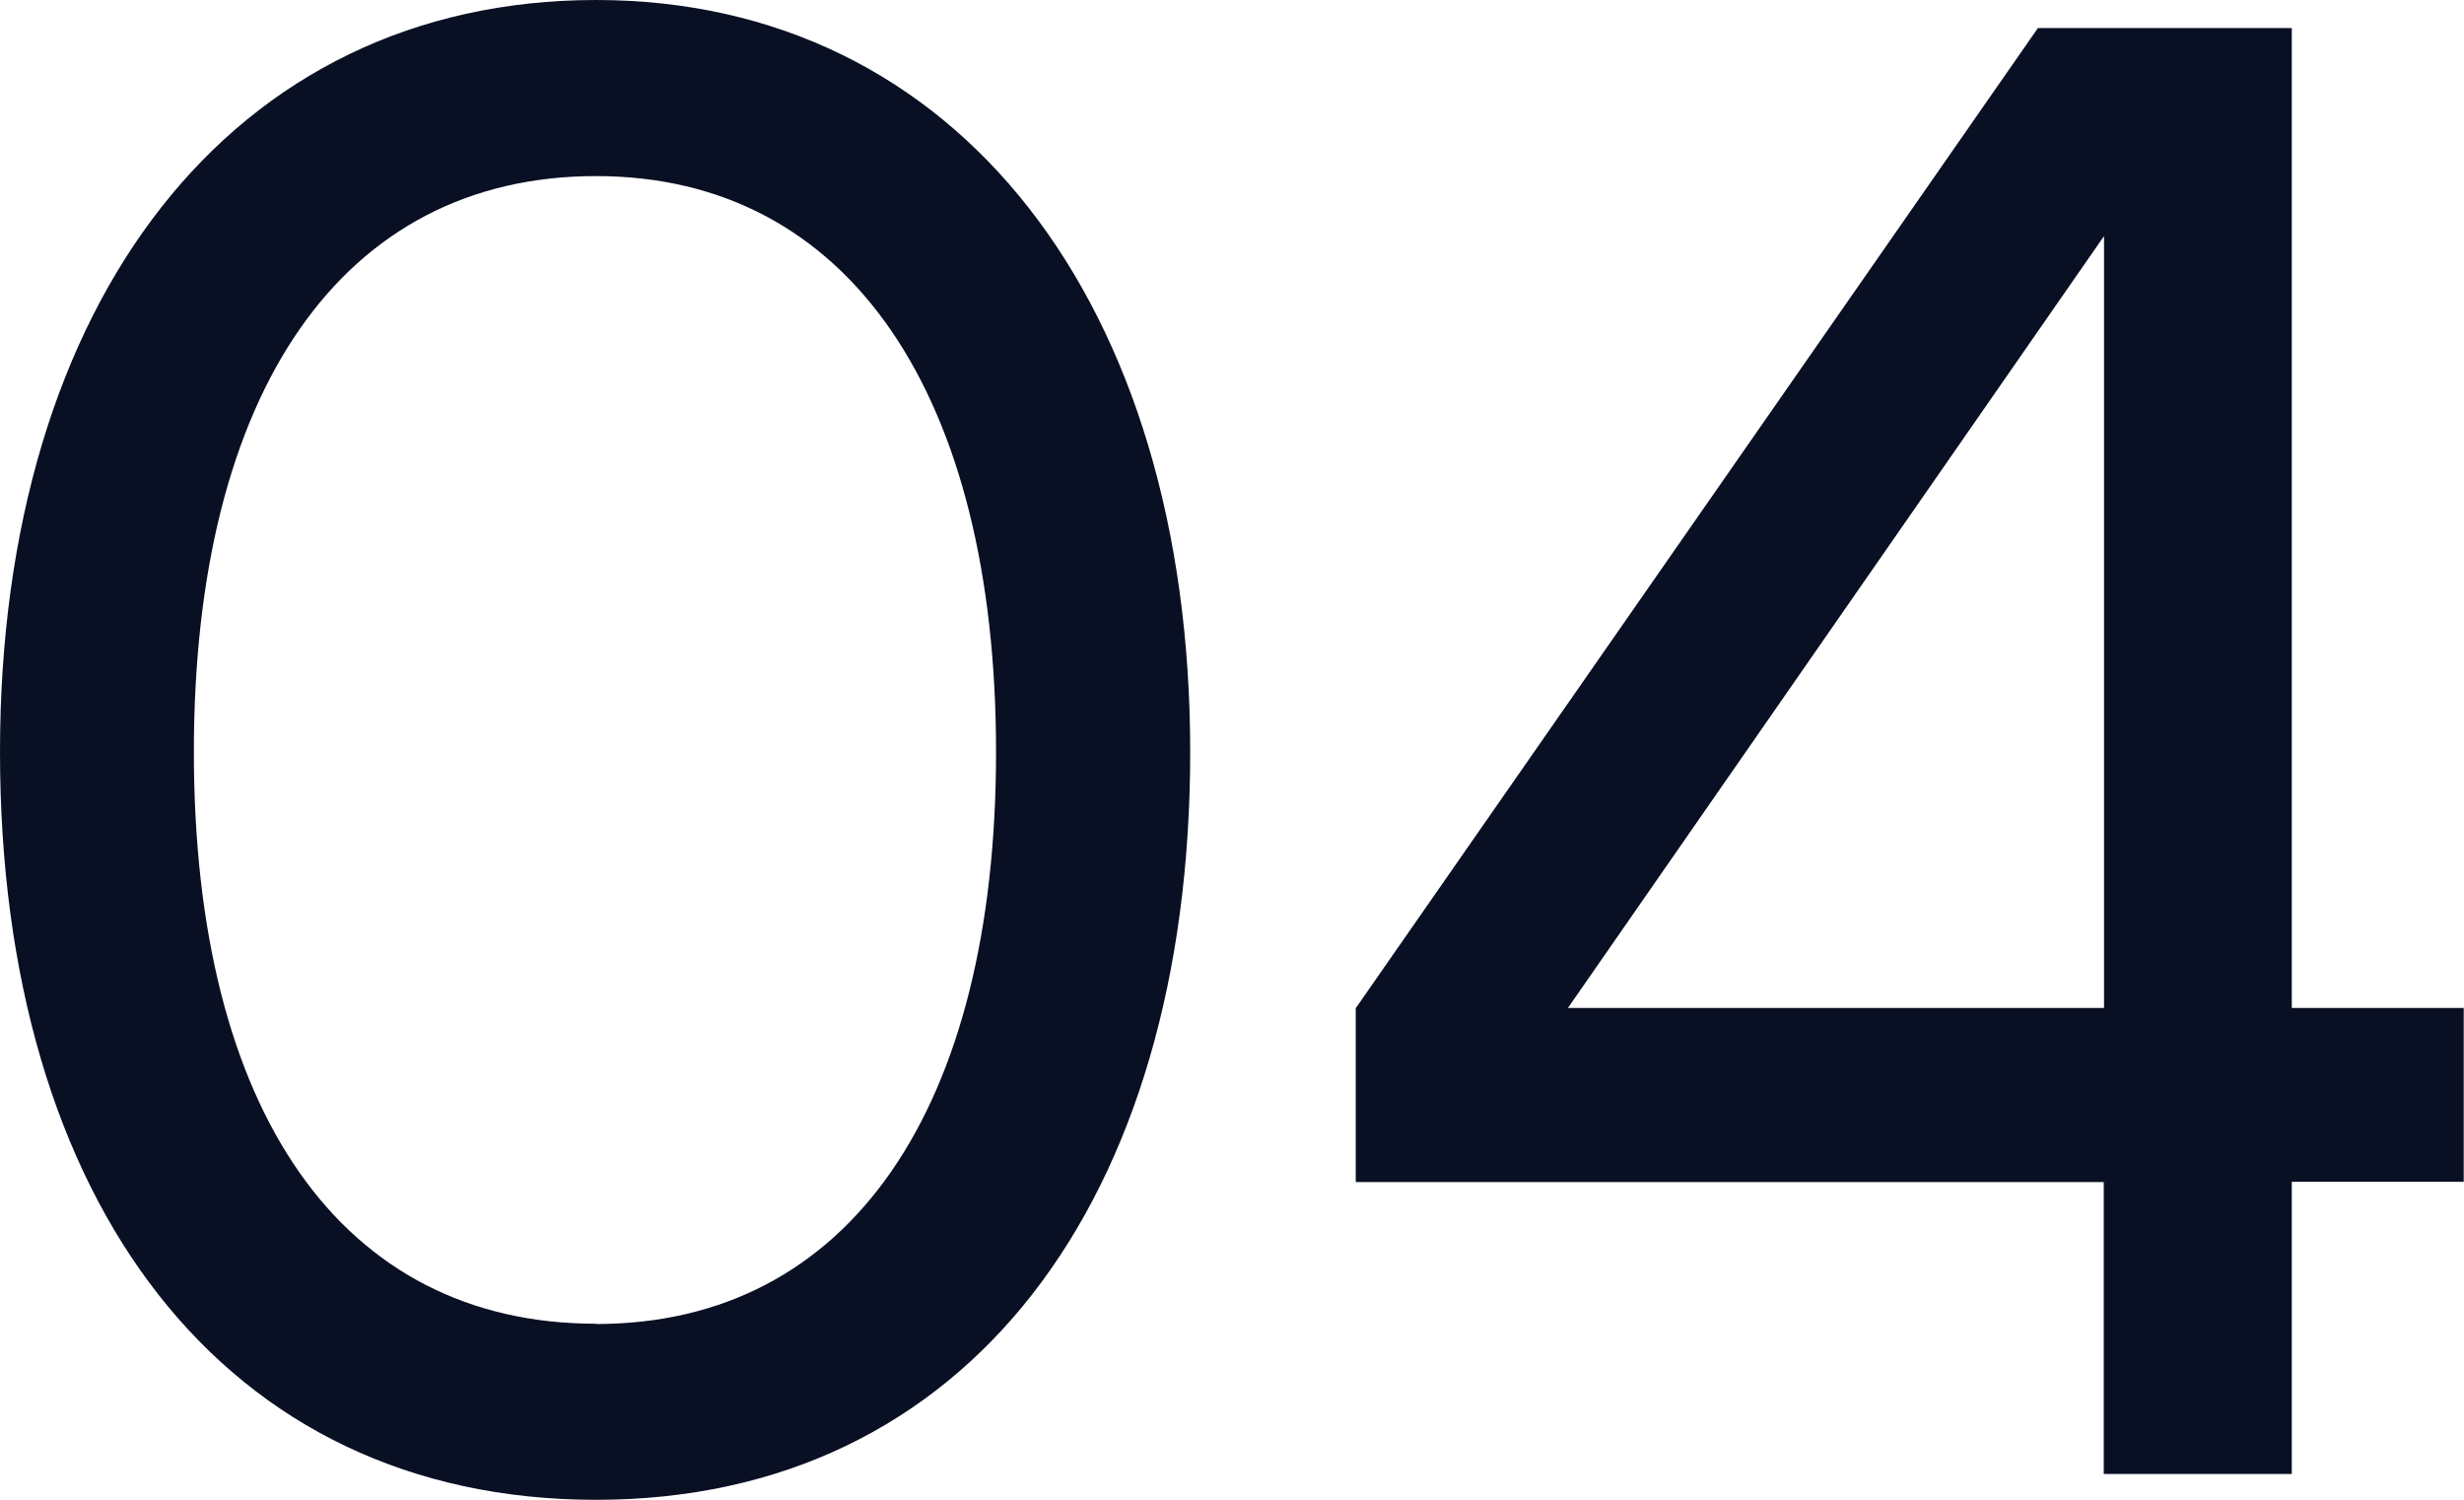
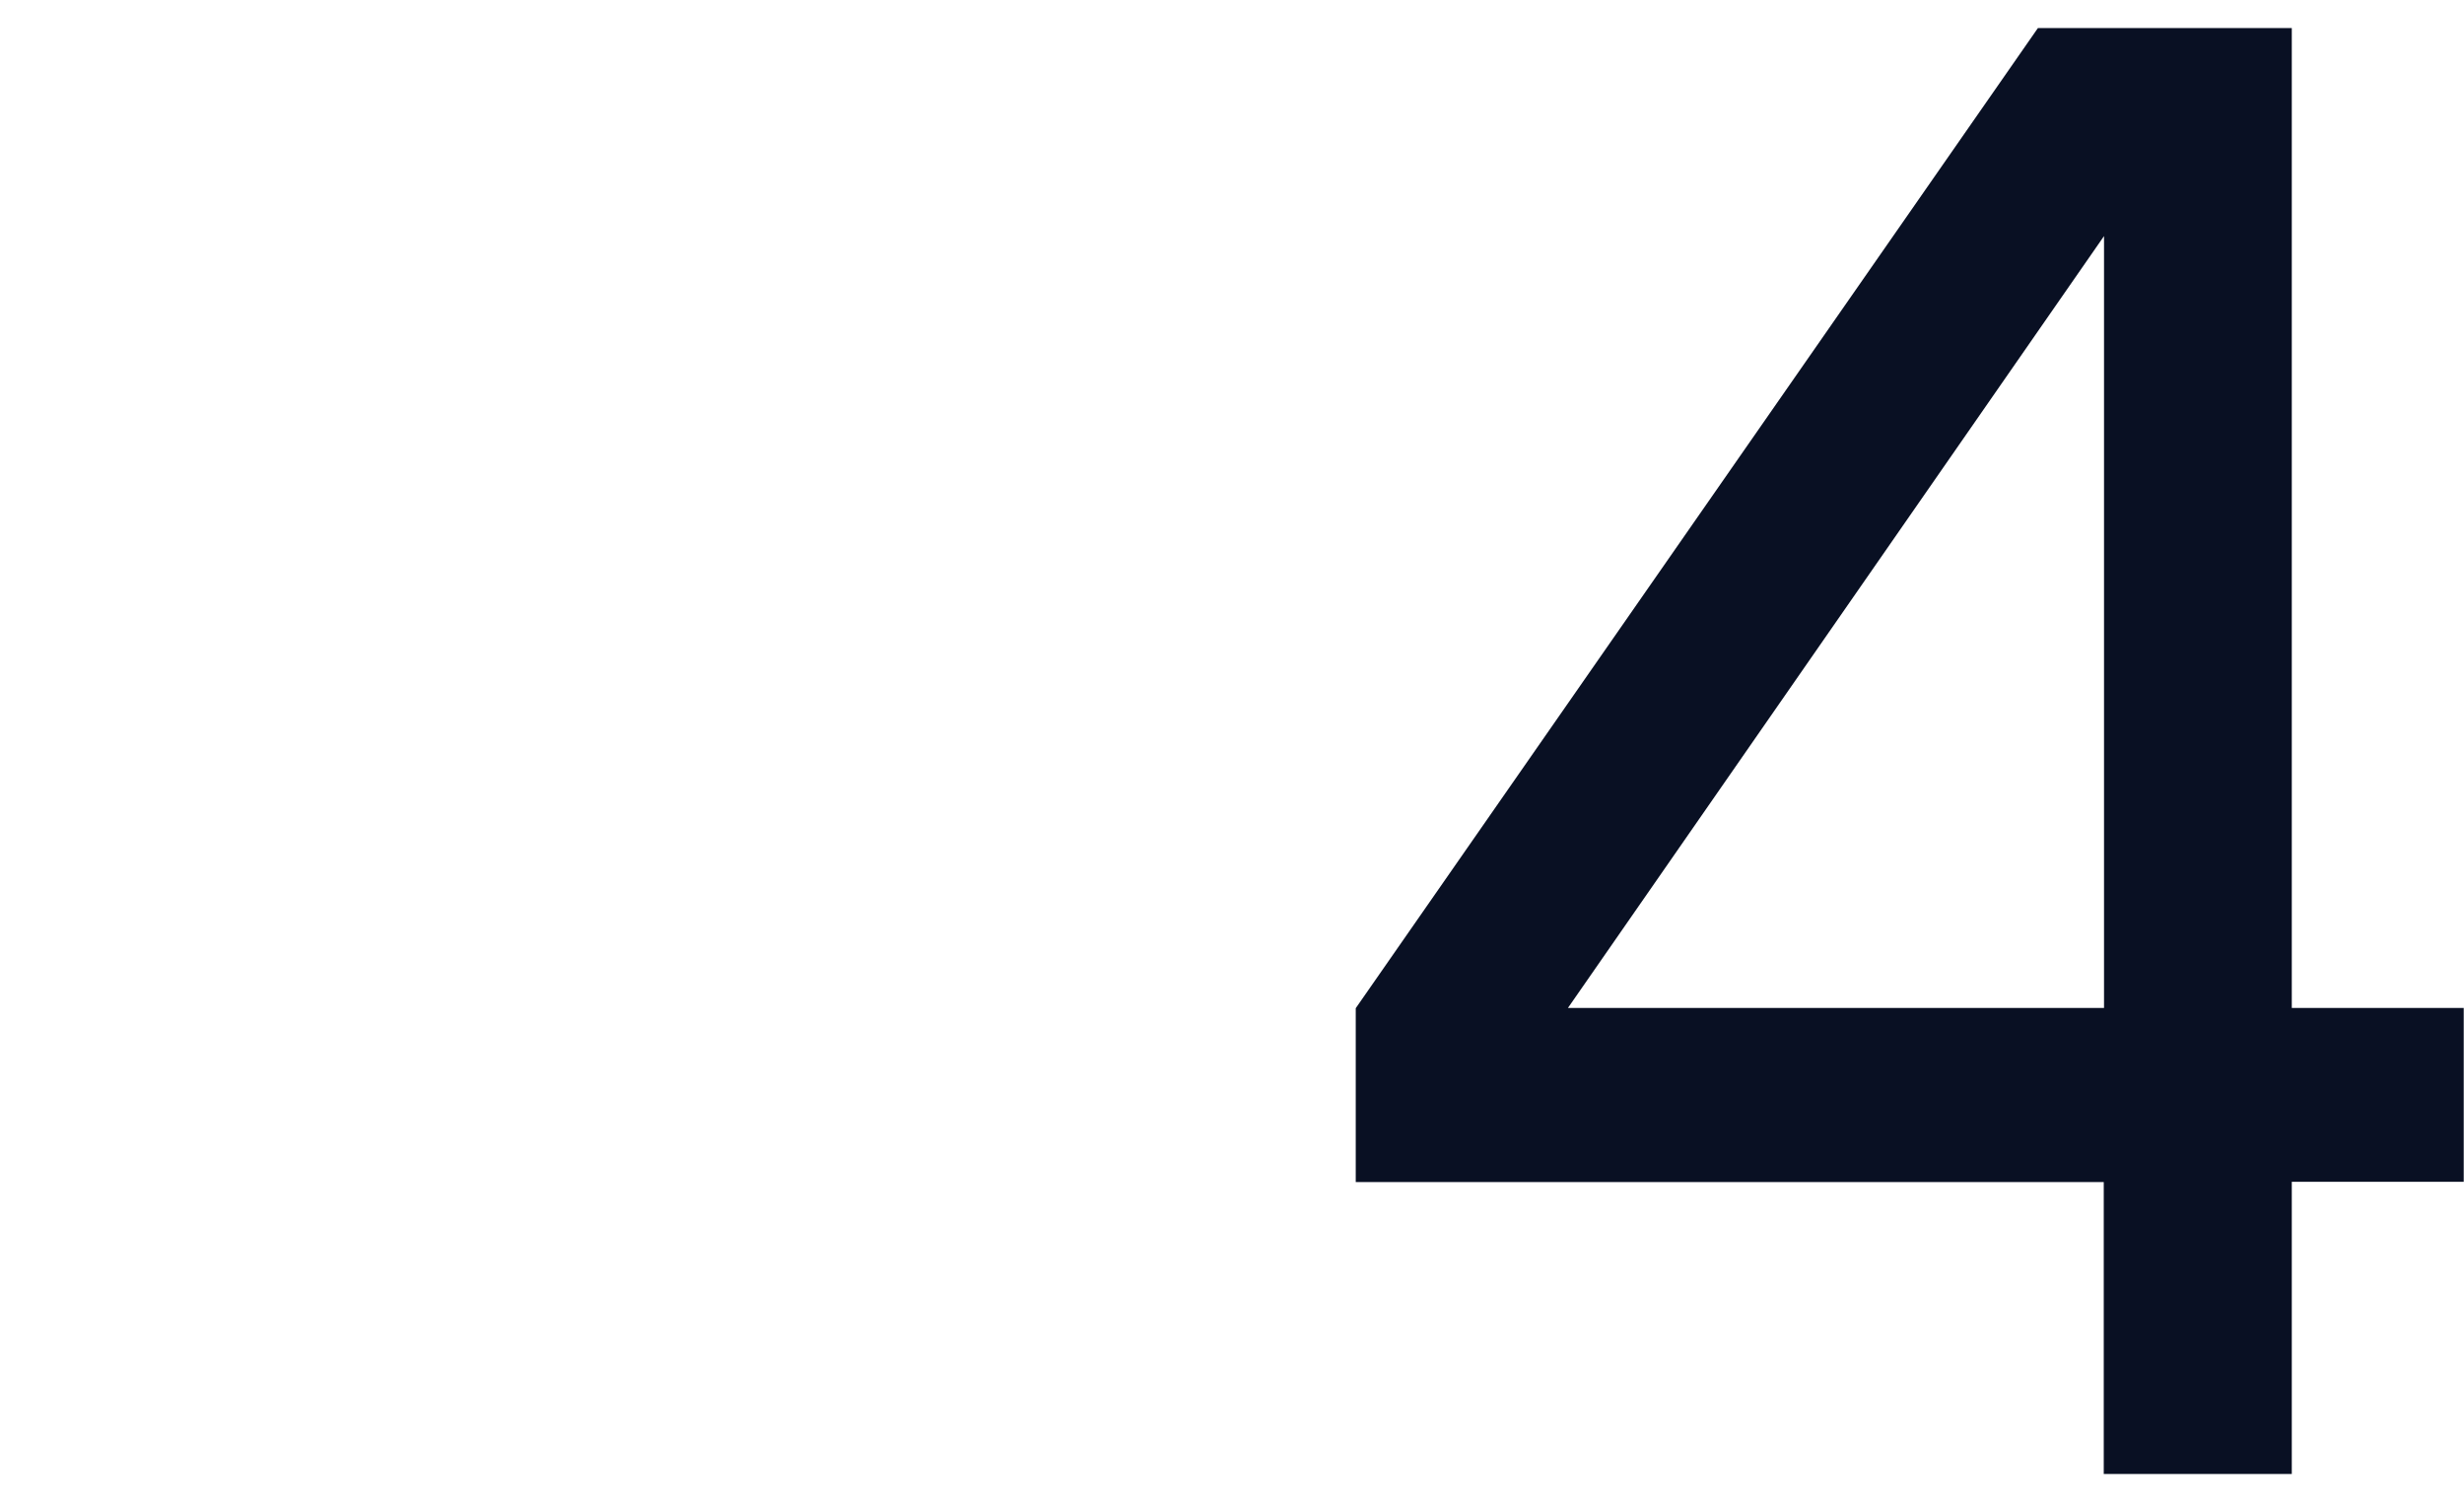
<svg xmlns="http://www.w3.org/2000/svg" id="Capa_2" viewBox="0 0 88.71 54">
  <defs>
    <style>
      .cls-1 {
        fill: #091023;
      }
    </style>
  </defs>
  <g id="Capa_1-2" data-name="Capa_1">
    <g>
-       <path class="cls-1" d="M21.46,0c13.03,0,21.39,10.95,21.39,27.07s-7.99,26.93-21.39,26.93S0,43.28,0,27.07,8.35,0,21.46,0ZM21.46,47.67c9.14,0,14.4-7.78,14.4-20.59S30.6,6.34,21.46,6.34,6.98,14.11,6.98,27.07s5.33,20.59,14.47,20.59Z" />
      <path class="cls-1" d="M82.51,42.56v10.51h-6.77v-10.51h-26.93v-6.26L73.37,1.01h9.14v35.28h6.19v6.26h-6.19ZM75.75,36.29V8.5l-19.3,27.79h19.3Z" />
    </g>
  </g>
</svg>